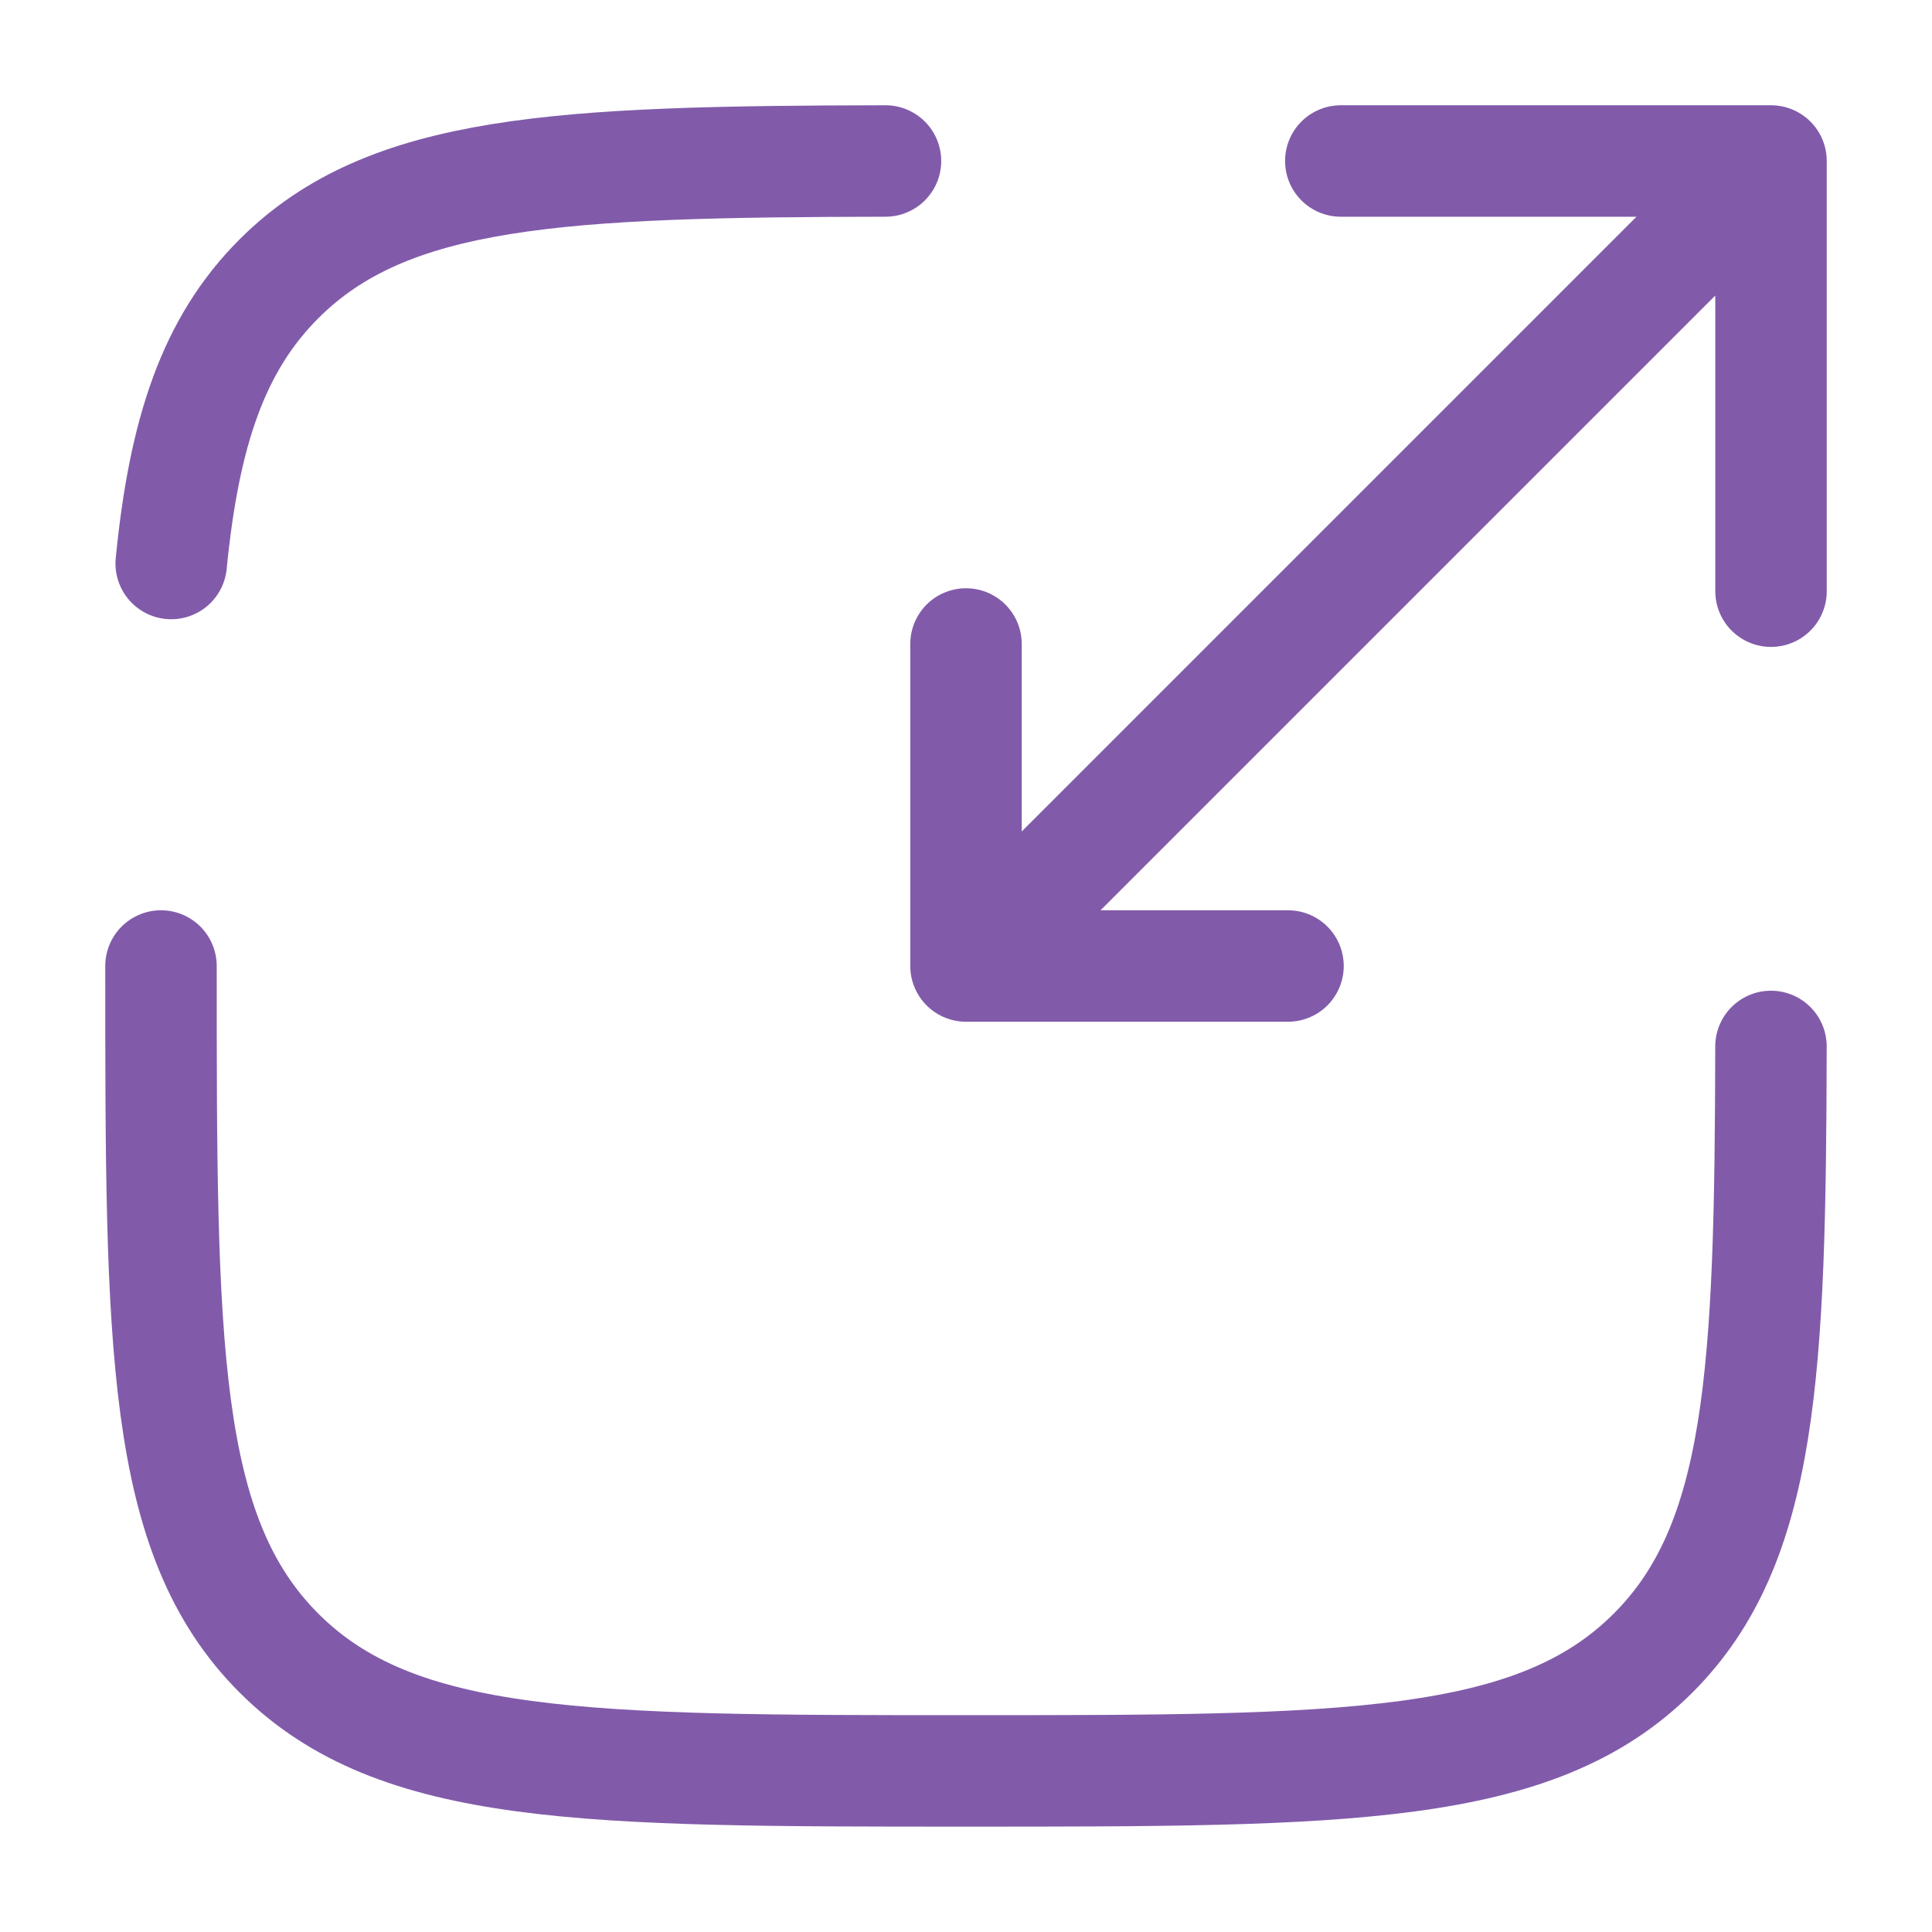
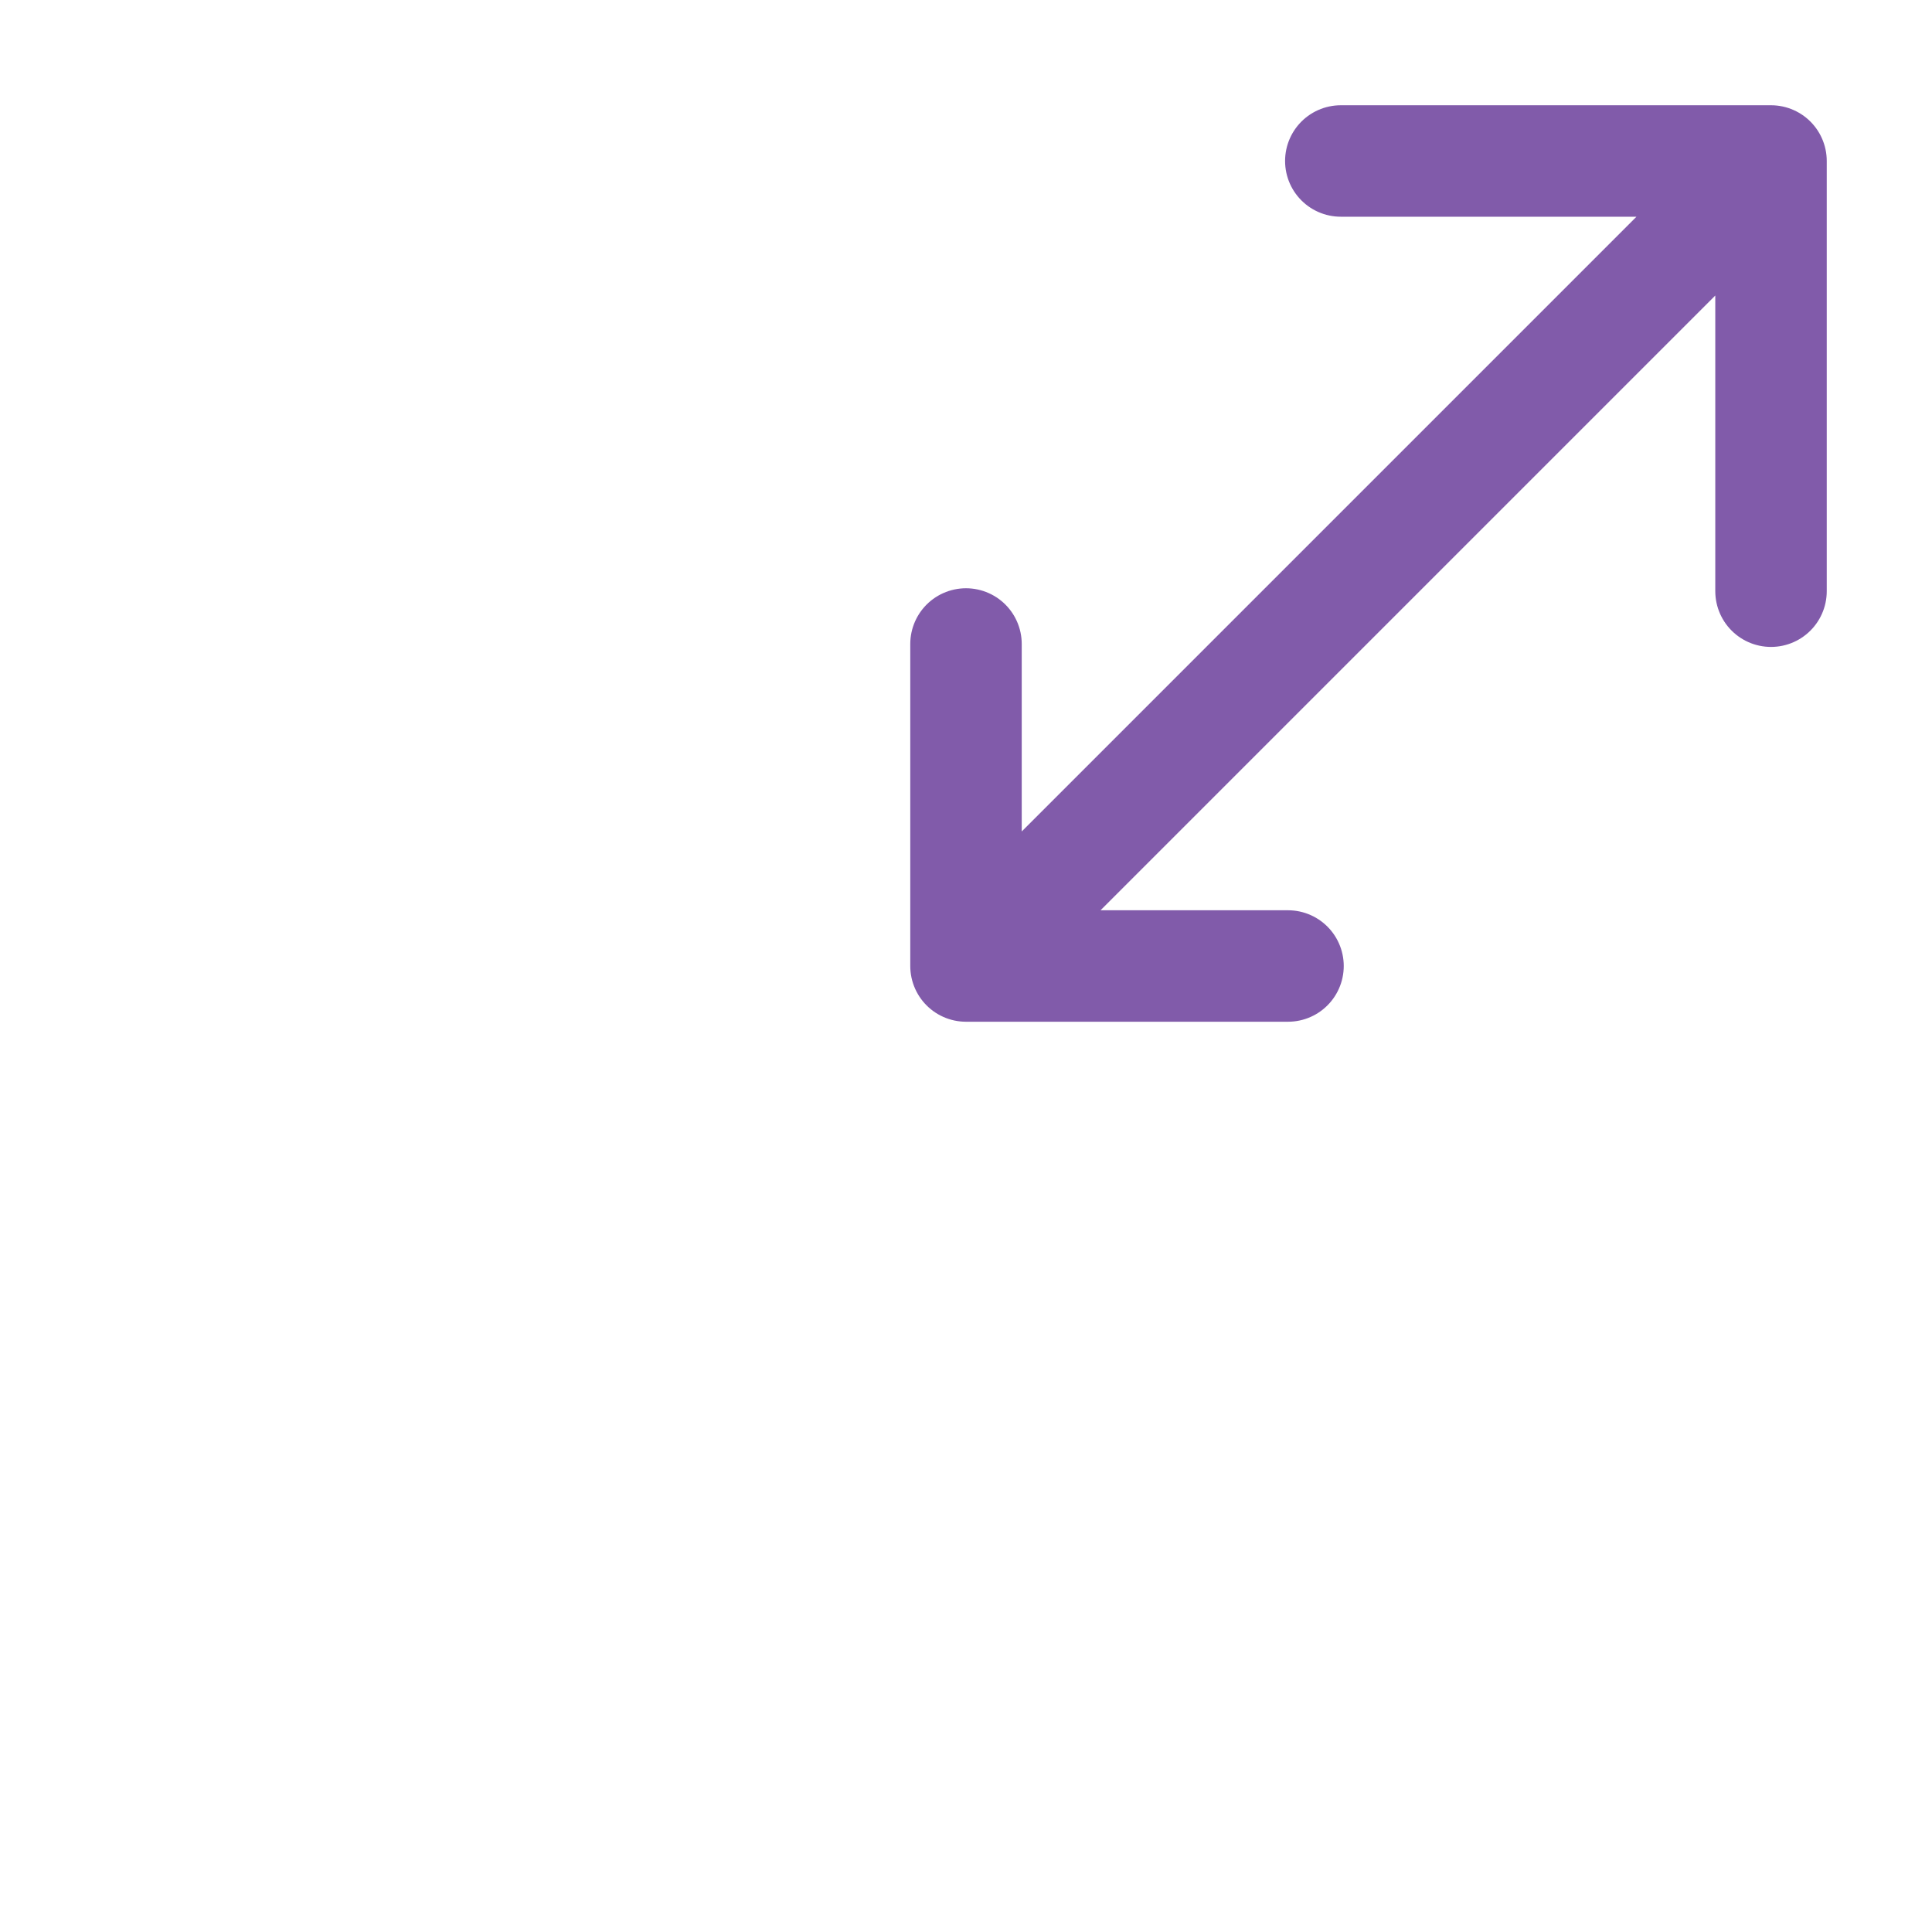
<svg xmlns="http://www.w3.org/2000/svg" width="52" height="52" viewBox="0 0 52 52" fill="none">
-   <path d="M4.333 26C4.333 36.214 4.333 41.318 7.507 44.492C10.679 47.664 15.786 47.664 26 47.664C36.213 47.664 41.32 47.664 44.494 44.492C47.434 41.552 47.649 36.953 47.666 28.165M23.833 4.333C15.047 4.348 10.447 4.565 7.507 7.505C5.737 9.273 4.955 11.644 4.608 15.167" stroke="#815BAA" stroke-width="3" stroke-linecap="round" />
-   <path d="M28.167 23.833L47.667 4.333M47.667 4.333H36.088M47.667 4.333V15.912M45.5 6.5L26 26M26 26H34.667M26 26V17.333" stroke="#815BAA" stroke-width="3" stroke-linecap="round" stroke-linejoin="round" />
+   <path d="M28.167 23.833L47.667 4.333M47.667 4.333H36.088M47.667 4.333V15.912M45.5 6.5L26 26H34.667M26 26V17.333" stroke="#815BAA" stroke-width="3" stroke-linecap="round" stroke-linejoin="round" />
</svg>